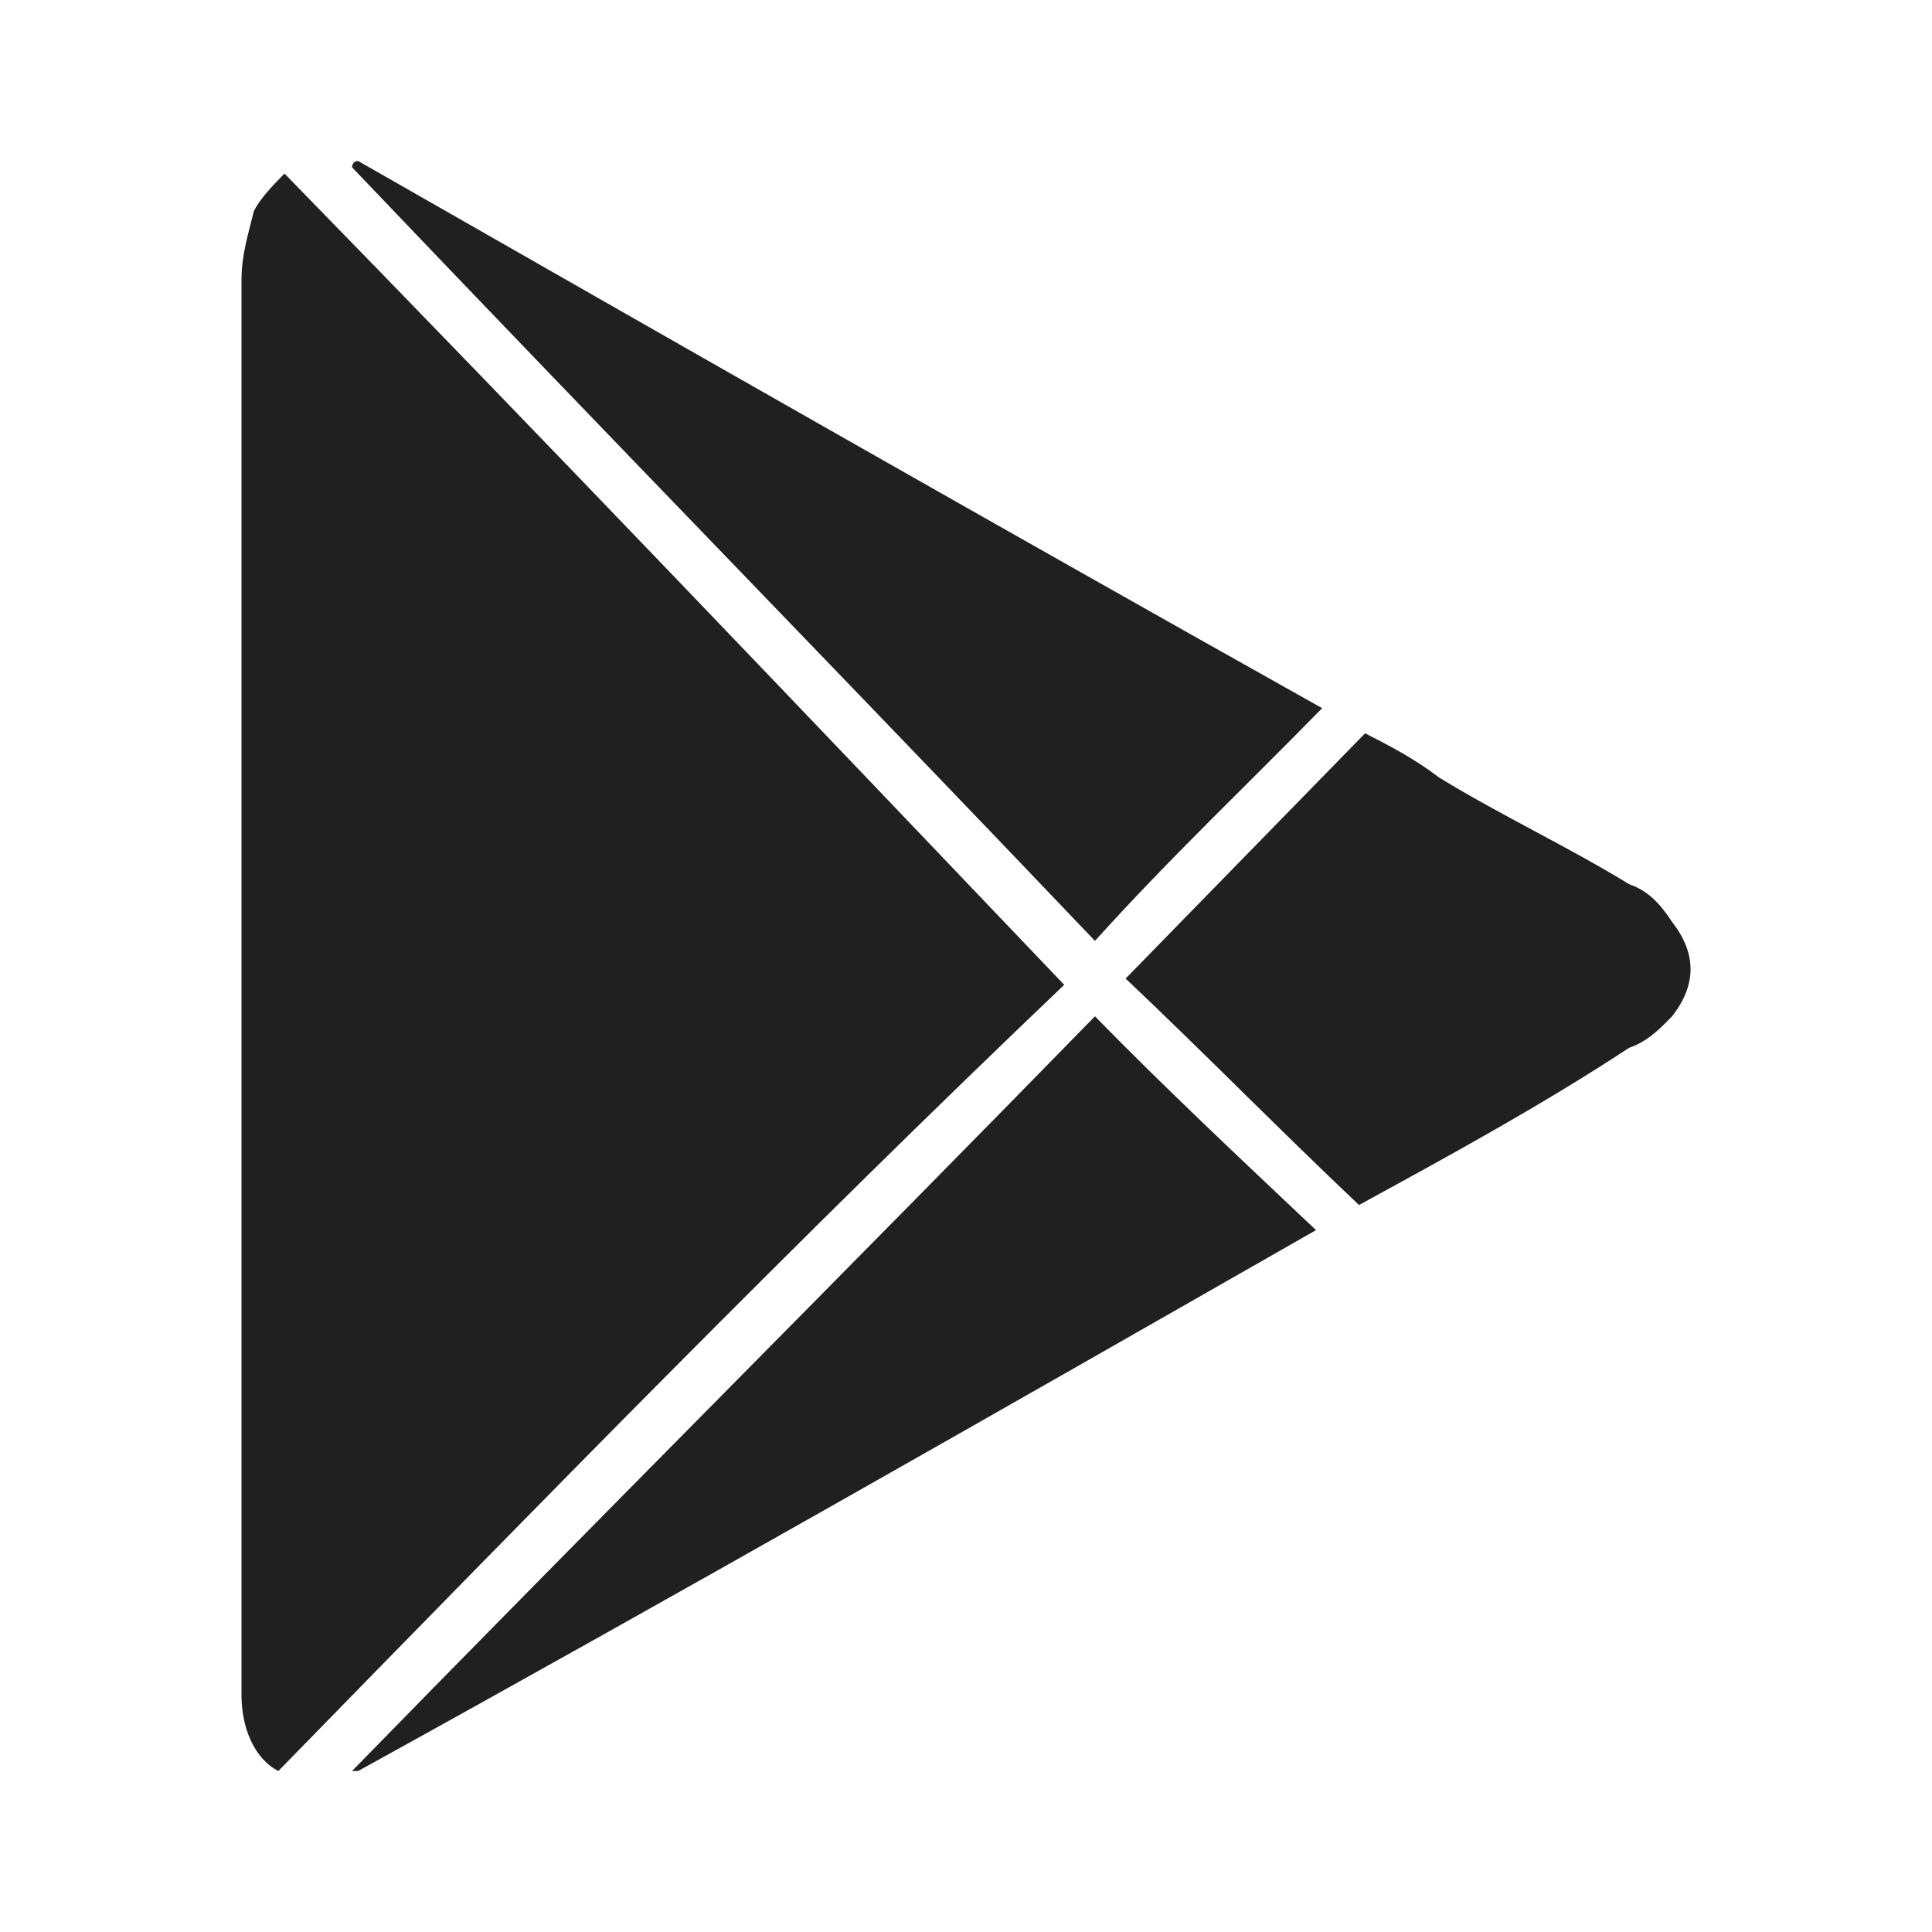
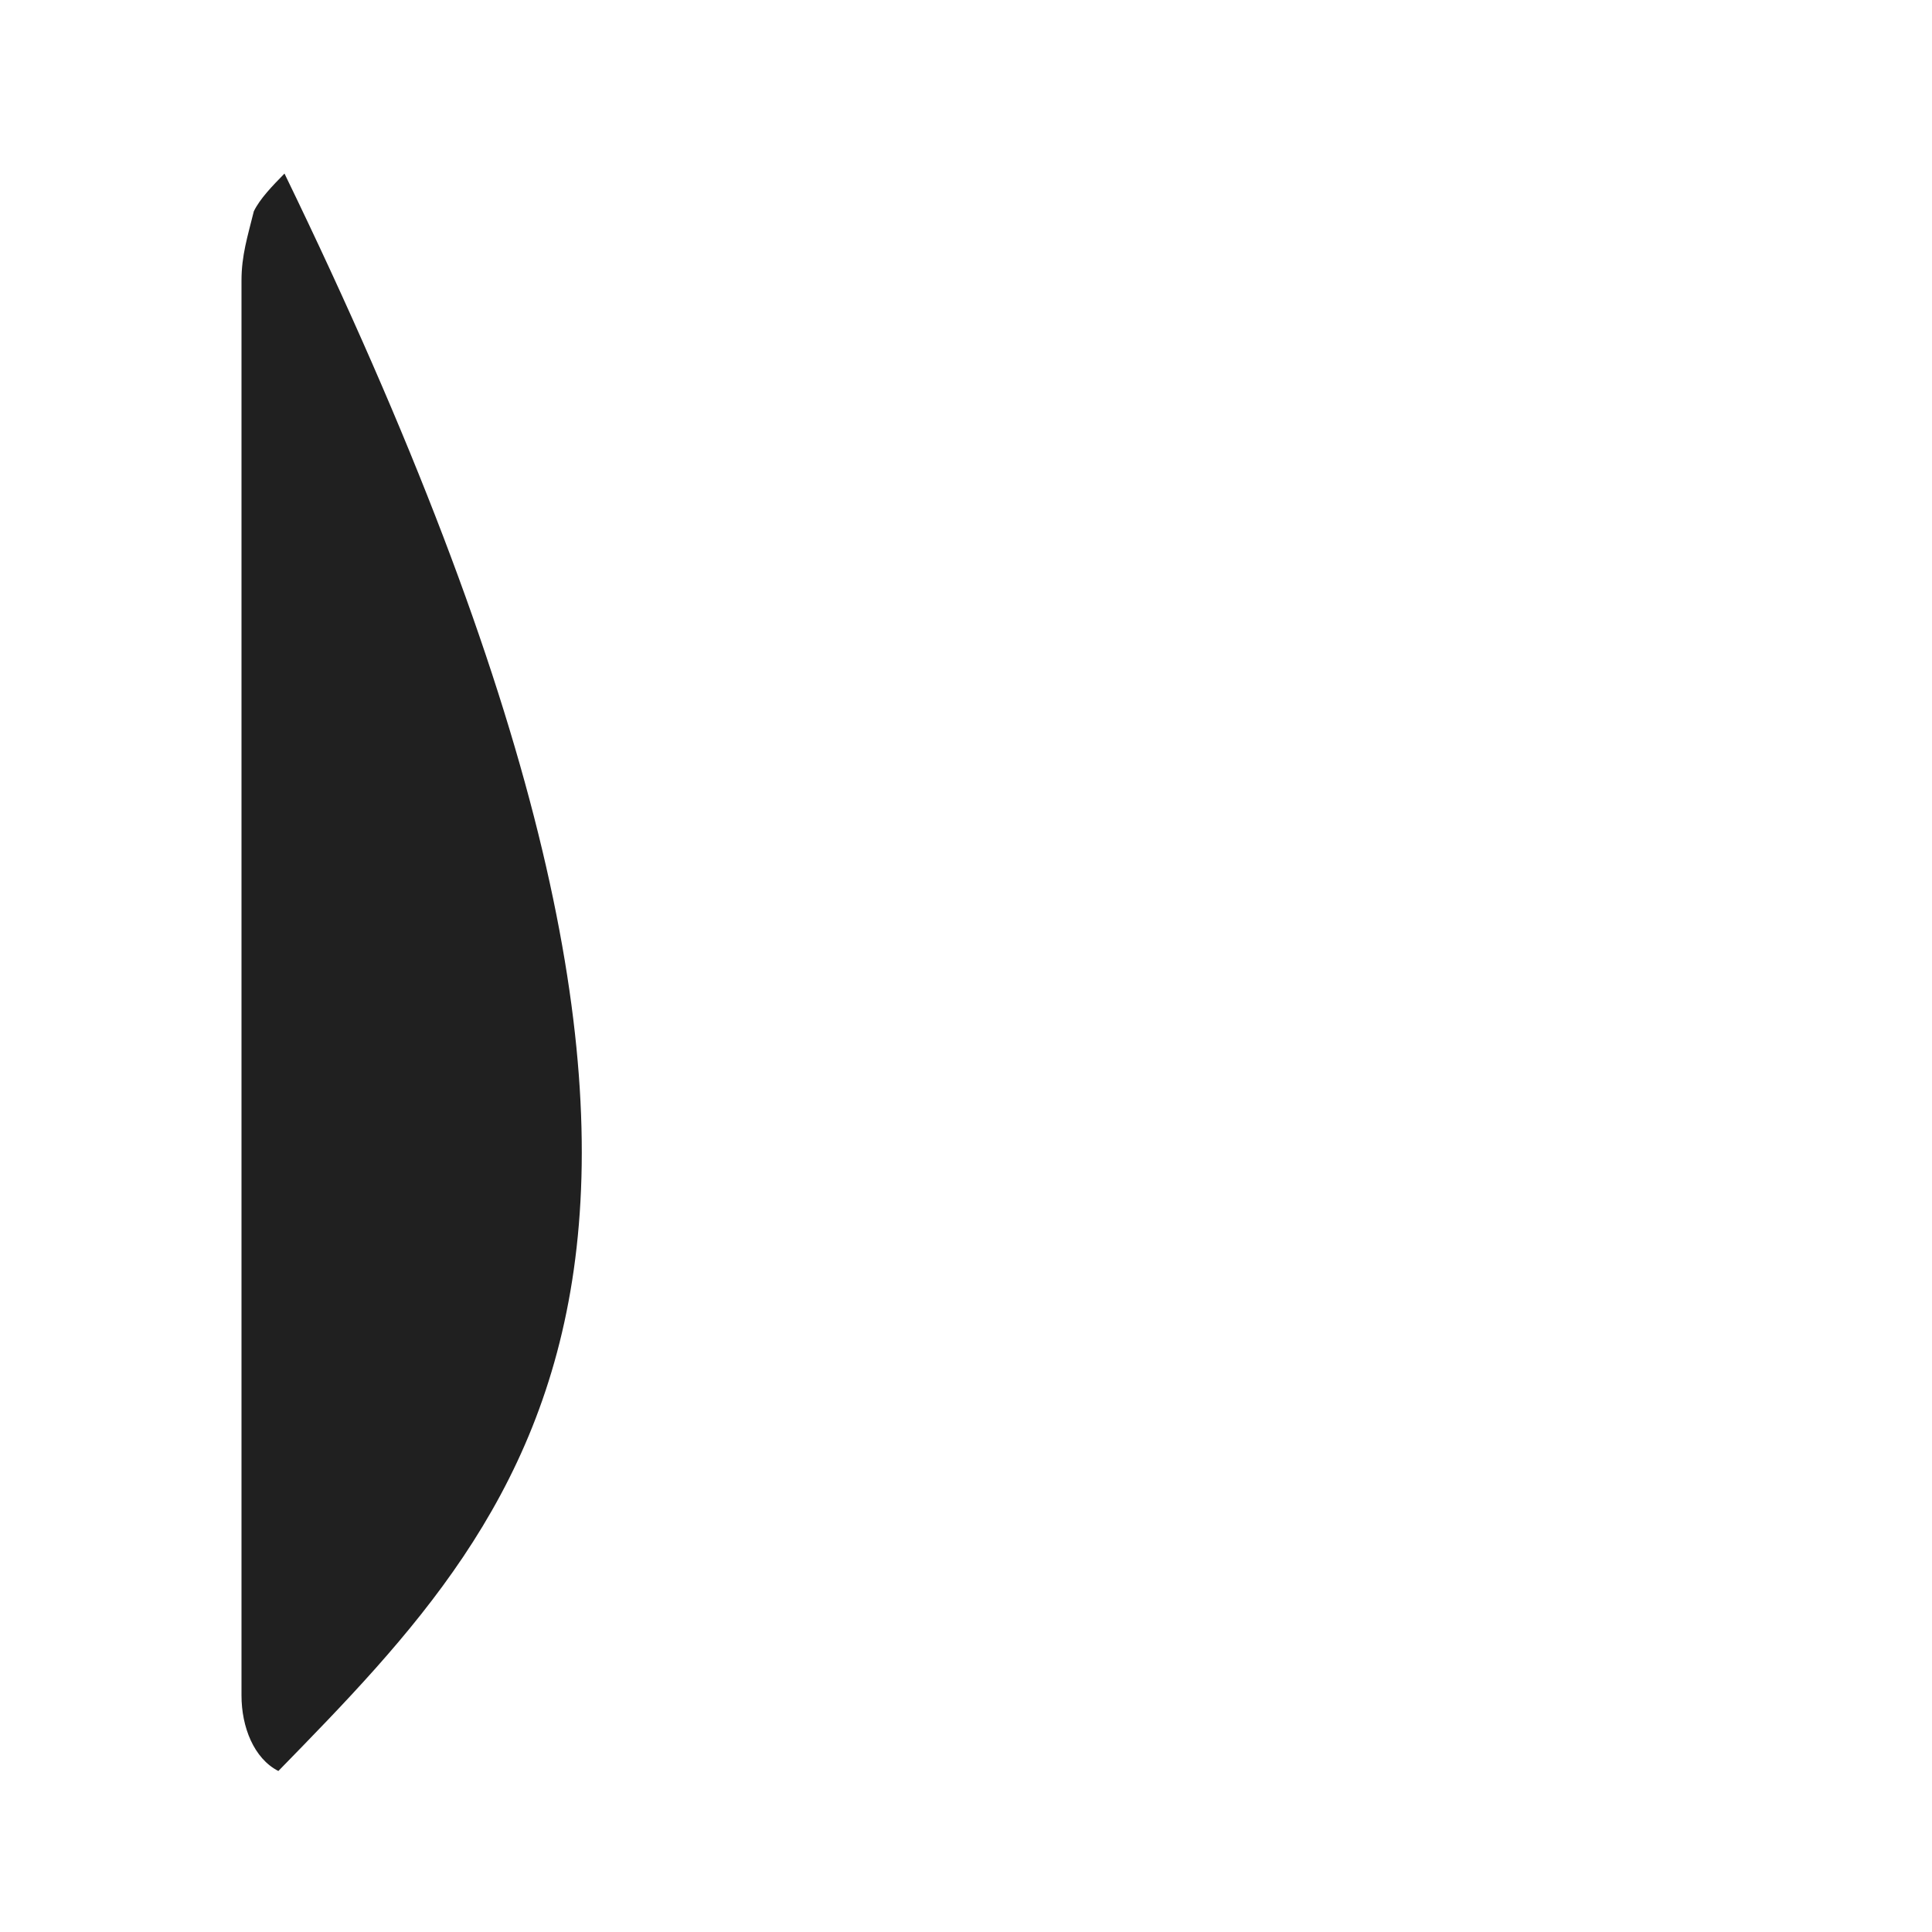
<svg xmlns="http://www.w3.org/2000/svg" width="24" height="24" viewBox="0 0 24 24" fill="none">
  <g id="Frame">
-     <path id="Vector" d="M3.458 22C3.153 21.844 3 21.453 3 21.062C3 20.984 3 20.828 3 20.75C3 14.969 3 9.187 3 3.484C3 3.172 3.076 2.937 3.153 2.625C3.229 2.469 3.381 2.312 3.534 2.156C6.814 5.516 10.017 8.875 13.22 12.234C9.941 15.359 6.737 18.641 3.458 22Z" fill="#202020" />
-     <path id="Vector_2" d="M16.424 8.797C15.509 9.734 14.517 10.672 13.602 11.688C10.551 8.484 7.424 5.281 4.373 2.078C4.373 2.078 4.373 2 4.449 2C8.415 4.266 12.382 6.531 16.424 8.797Z" fill="#202020" />
-     <path id="Vector_3" d="M4.373 22C7.424 18.875 10.551 15.75 13.602 12.625C14.441 13.484 15.356 14.344 16.348 15.281C12.382 17.547 8.415 19.812 4.449 22H4.373Z" fill="#202020" />
-     <path id="Vector_4" d="M16.882 14.969C15.89 14.031 14.975 13.094 13.983 12.156C14.975 11.141 15.966 10.125 16.958 9.109C17.263 9.266 17.568 9.422 17.873 9.656C18.636 10.125 19.475 10.516 20.238 10.984C20.466 11.062 20.619 11.219 20.771 11.453C21.077 11.844 21.077 12.234 20.771 12.625C20.619 12.781 20.466 12.938 20.238 13.016C19.17 13.719 18.026 14.344 16.882 14.969Z" fill="#202020" />
+     <path id="Vector" d="M3.458 22C3.153 21.844 3 21.453 3 21.062C3 20.984 3 20.828 3 20.75C3 14.969 3 9.187 3 3.484C3 3.172 3.076 2.937 3.153 2.625C3.229 2.469 3.381 2.312 3.534 2.156C9.941 15.359 6.737 18.641 3.458 22Z" fill="#202020" />
  </g>
</svg>